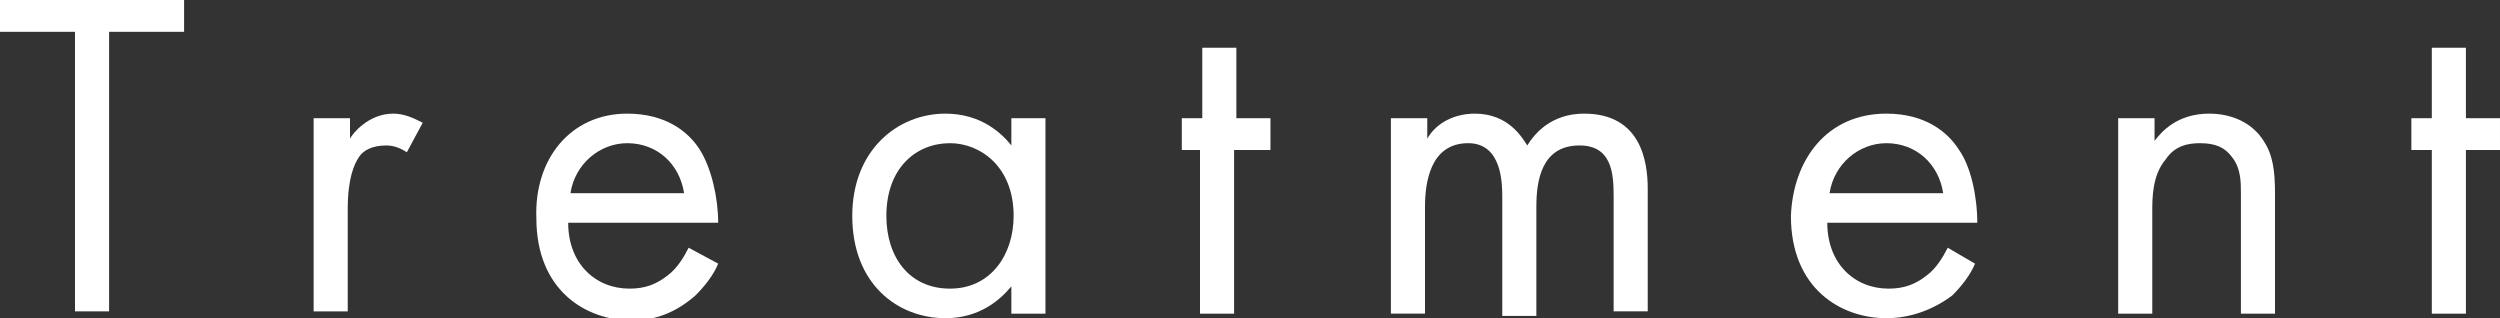
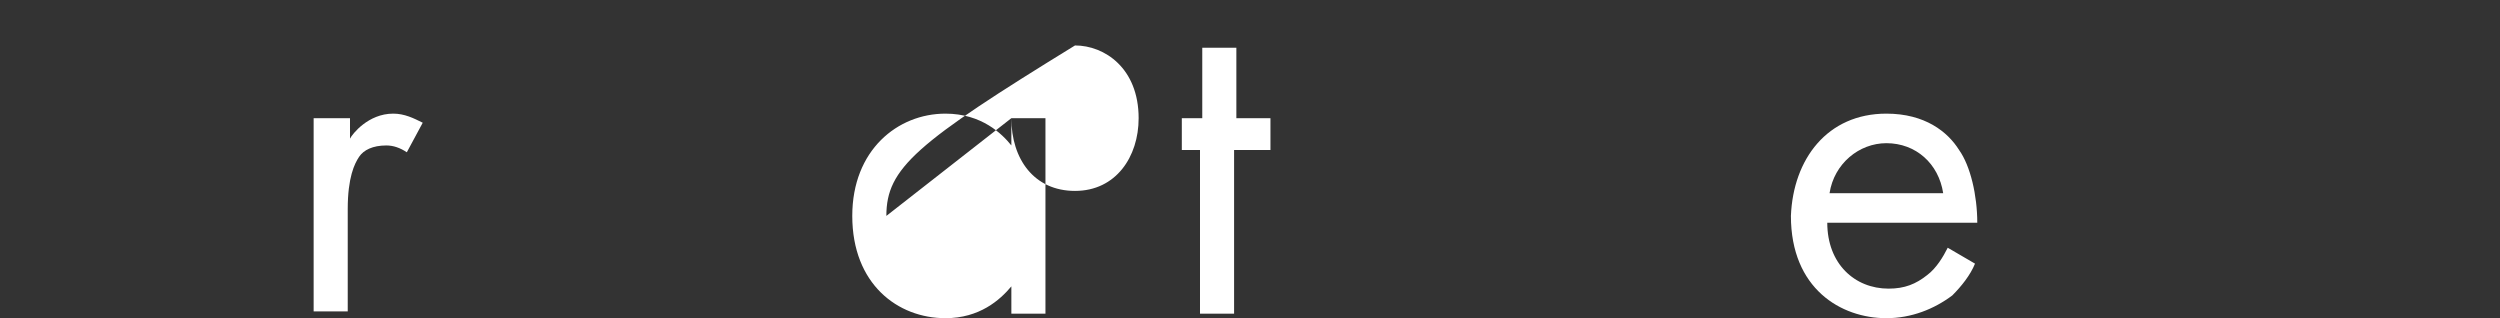
<svg xmlns="http://www.w3.org/2000/svg" version="1.1" id="レイヤー_1" x="0px" y="0px" viewBox="0 0 110 14" style="enable-background:new 0 0 110 14;" xml:space="preserve">
  <rect x="0" y="0" width="110" height="14" fill="#333333" stroke="none" />
  <style type="text/css">
	.st0{fill:#FFFFFF;}
</style>
  <g>
-     <path class="st0" d="M4.8,1.4v12.3H3.3V1.4H0V0h8.1v1.4H4.8z" />
    <path class="st0" d="M13.9,5.2h1.5v0.9C15.5,5.9,16.2,5,17.3,5c0.5,0,0.9,0.2,1.3,0.4l-0.7,1.3c-0.3-0.2-0.6-0.3-0.9-0.3   c-0.6,0-1,0.2-1.2,0.5c-0.2,0.3-0.5,0.9-0.5,2.3v4.5h-1.5V5.2z" />
-     <path class="st0" d="M31.6,11.6c-0.2,0.5-0.6,1-1,1.4c-0.8,0.7-1.7,1.1-2.8,1.1c-2,0-4.2-1.3-4.2-4.5C23.5,7,25.1,5,27.6,5   c1.7,0,2.7,0.8,3.2,1.6c0.5,0.8,0.8,2.1,0.8,3.2H25c0,1.8,1.2,2.9,2.7,2.9c0.7,0,1.2-0.2,1.7-0.6c0.4-0.3,0.7-0.8,0.9-1.2   L31.6,11.6z M30.1,8.5c-0.2-1.3-1.2-2.2-2.5-2.2c-1.2,0-2.3,0.9-2.5,2.2H30.1z" />
-     <path class="st0" d="M44.5,5.2H46v8.6h-1.5v-1.2C44,13.2,43.1,14,41.6,14c-2.1,0-4.1-1.5-4.1-4.5c0-2.9,2-4.5,4.1-4.5   c1.6,0,2.5,0.9,2.9,1.4V5.2z M39,9.5c0,1.8,1,3.2,2.8,3.2c1.8,0,2.8-1.5,2.8-3.2c0-2.2-1.5-3.2-2.8-3.2C40.3,6.3,39,7.4,39,9.5z" />
+     <path class="st0" d="M44.5,5.2H46v8.6h-1.5v-1.2C44,13.2,43.1,14,41.6,14c-2.1,0-4.1-1.5-4.1-4.5c0-2.9,2-4.5,4.1-4.5   c1.6,0,2.5,0.9,2.9,1.4V5.2z c0,1.8,1,3.2,2.8,3.2c1.8,0,2.8-1.5,2.8-3.2c0-2.2-1.5-3.2-2.8-3.2C40.3,6.3,39,7.4,39,9.5z" />
    <path class="st0" d="M54.3,6.6v7.2h-1.5V6.6H52V5.2h0.9V2.1h1.5v3.1h1.5v1.4H54.3z" />
-     <path class="st0" d="M61.3,5.2h1.5v0.9C63.2,5.4,64,5,64.9,5c1.5,0,2.1,1.1,2.3,1.4C68,5.1,69.2,5,69.7,5c2.5,0,2.8,2.1,2.8,3.3   v5.4H71V8.6c0-1-0.1-2.2-1.5-2.2c-1.7,0-1.9,1.6-1.9,2.7v4.8h-1.5V8.7c0-0.6,0-2.4-1.5-2.4c-1.7,0-1.9,1.8-1.9,2.8v4.7h-1.5V5.2z" />
    <path class="st0" d="M86.9,11.6c-0.2,0.5-0.6,1-1,1.4C85.1,13.6,84.1,14,83,14c-2,0-4.2-1.3-4.2-4.5C78.9,7,80.4,5,83,5   c1.7,0,2.7,0.8,3.2,1.6C86.7,7.3,87,8.6,87,9.8h-6.6c0,1.8,1.2,2.9,2.7,2.9c0.7,0,1.2-0.2,1.7-0.6c0.4-0.3,0.7-0.8,0.9-1.2   L86.9,11.6z M85.5,8.5c-0.2-1.3-1.2-2.2-2.5-2.2c-1.2,0-2.3,0.9-2.5,2.2H85.5z" />
-     <path class="st0" d="M93.3,5.2h1.5v1c0.3-0.4,1-1.2,2.4-1.2c1,0,1.9,0.4,2.4,1.2c0.4,0.6,0.5,1.3,0.5,2.3v5.3h-1.5V8.5   c0-0.5,0-1.1-0.4-1.6c-0.3-0.4-0.7-0.6-1.4-0.6c-0.5,0-1.1,0.1-1.5,0.7c-0.6,0.7-0.6,1.7-0.6,2.3v4.5h-1.5V5.2z" />
-     <path class="st0" d="M108.5,6.6v7.2h-1.5V6.6h-0.9V5.2h0.9V2.1h1.5v3.1h1.5v1.4H108.5z" />
  </g>
</svg>